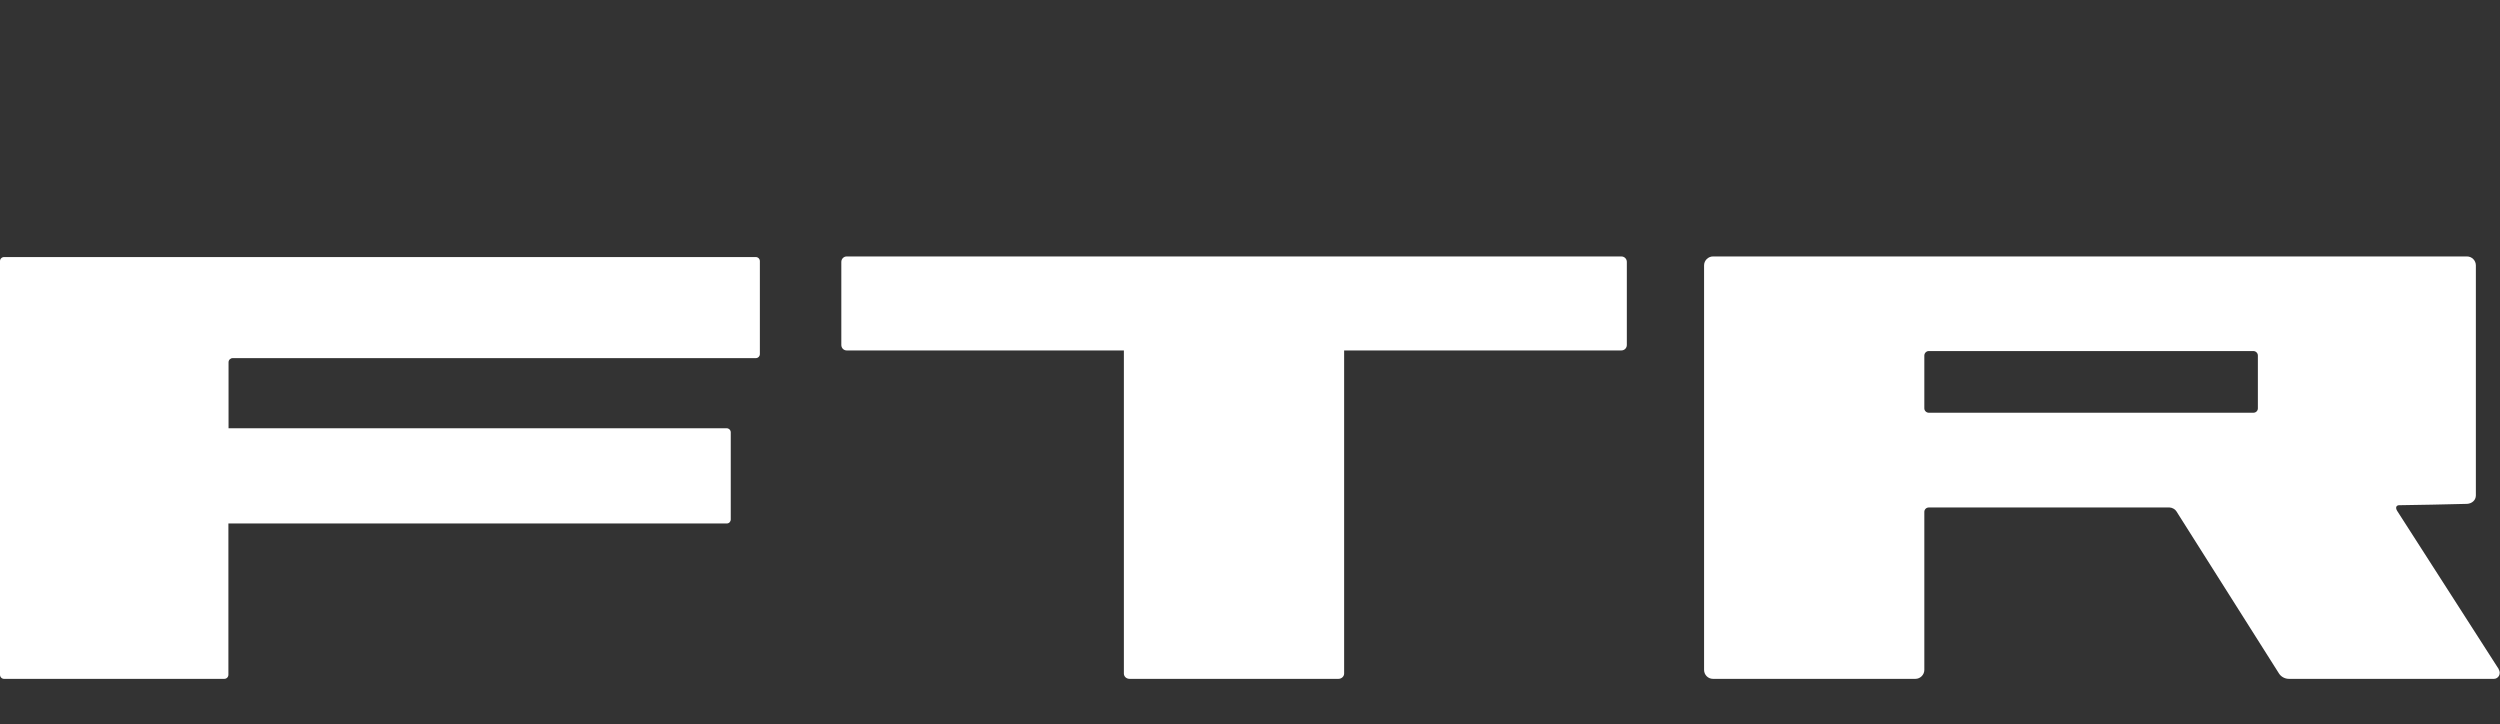
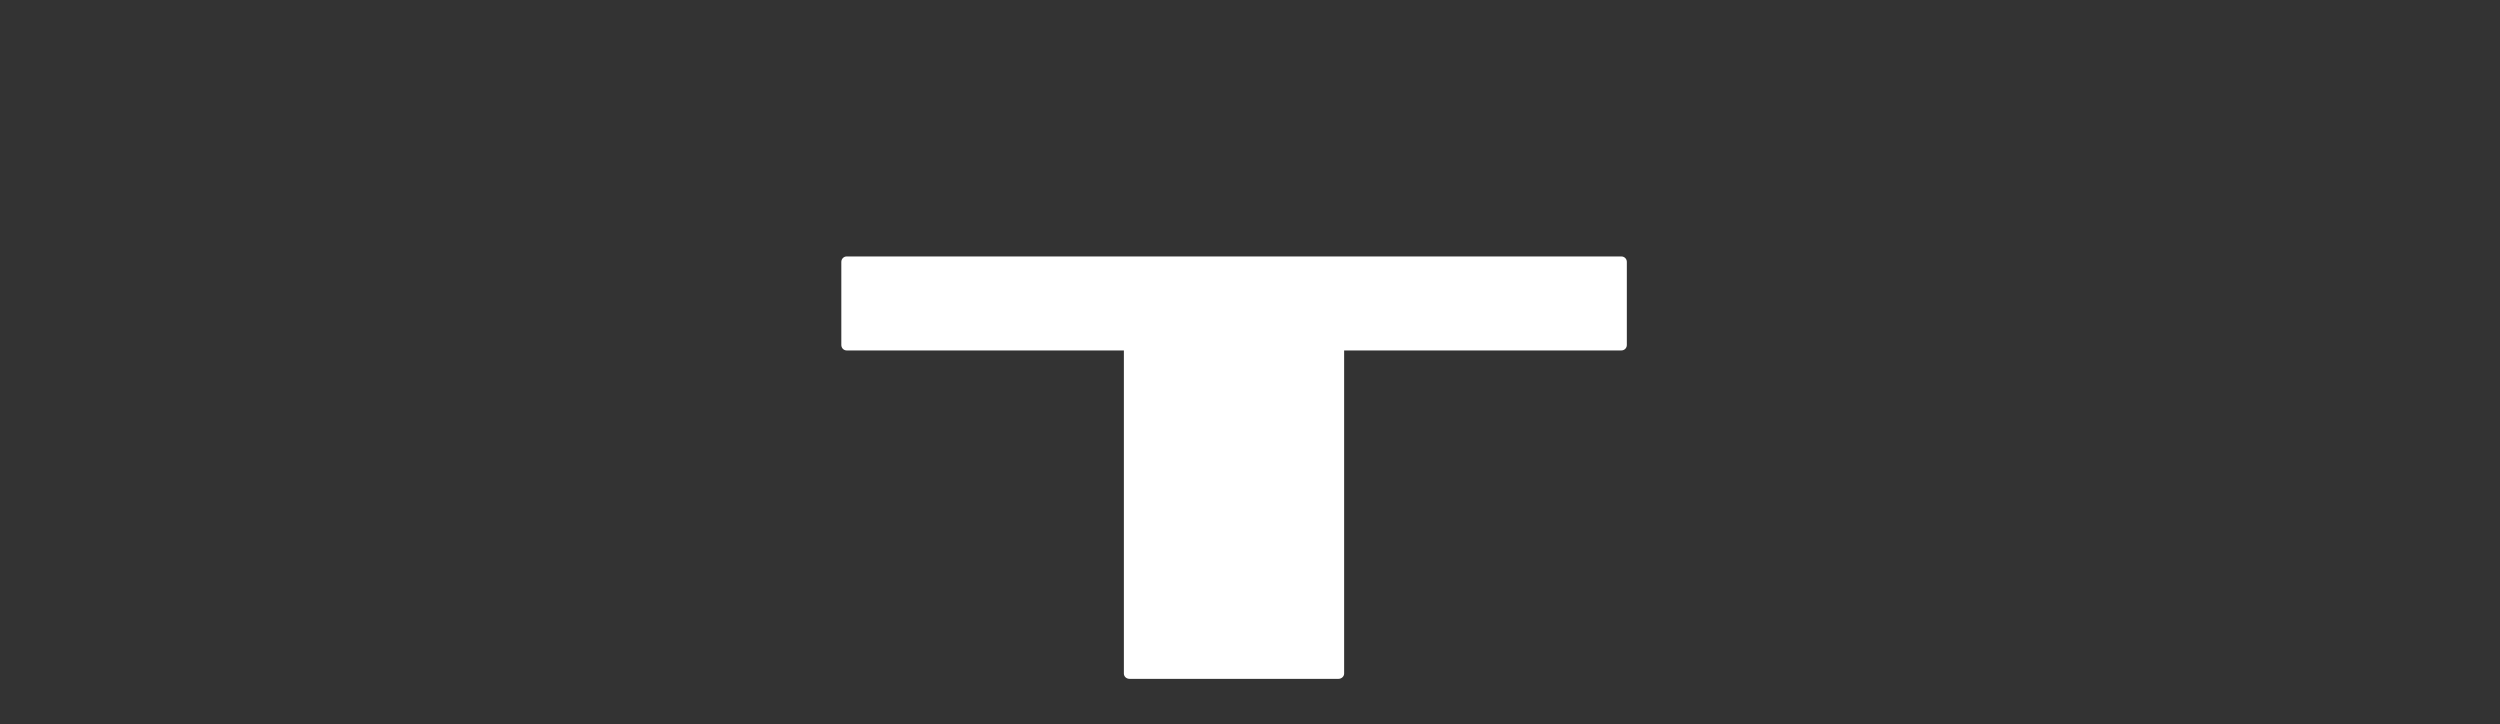
<svg xmlns="http://www.w3.org/2000/svg" id="Layer_1" data-name="Layer 1" viewBox="0 0 165.72 48">
  <rect x="0" y="0" width="165.72" height="48" fill="#333333" stroke="none" />
  <defs>
    <style>
      .cls-1 {
        fill: #fff;
        stroke-width: 0px;
      }
    </style>
  </defs>
-   <path class="cls-1" d="M50.1,17.04H.27C.12,17.04,0,17.16,0,17.31v27.42c0,.15.12.27.27.27h14.6c.15,0,.27-.12.27-.27v-10.03h33.04c.15,0,.26-.12.26-.27v-5.77c0-.15-.12-.27-.26-.27H15.15v-4.38c0-.15.13-.27.27-.27h34.68c.15,0,.27-.12.27-.27v-6.16c0-.15-.12-.27-.27-.27Z" />
-   <path class="cls-1" d="M149.67,23.57v3.5c0,.16-.13.29-.3.29h-21.51c-.16,0-.3-.13-.3-.29v-3.5c0-.16.13-.3.3-.3h21.51c.16,0,.3.13.3.3M165.64,44.36c-.1-.16-6.74-10.5-6.74-10.5-.13-.22-.05-.36.12-.37.17,0,4.2-.07,4.52-.09.32-.02.58-.24.58-.56v-15.25c0-.32-.26-.59-.59-.59h-49.98c-.32,0-.59.27-.59.59v26.82c0,.32.26.59.59.59h13.42c.32,0,.59-.27.59-.59v-10.48c0-.16.13-.29.3-.29h15.95c.16,0,.37.11.45.24,0,0,6.69,10.58,6.8,10.75.14.23.4.37.67.37h13.59c.29,0,.5-.34.31-.64" />
  <path class="cls-1" d="M89.1,23.23h18.38c.2,0,.36-.16.36-.36v-5.51c0-.2-.16-.36-.36-.36h-51.36c-.19,0-.35.16-.35.36v5.51c0,.2.16.36.35.36h18.38v21.42c0,.2.17.35.38.35h13.84c.21,0,.38-.16.38-.35v-21.42Z" />
</svg>